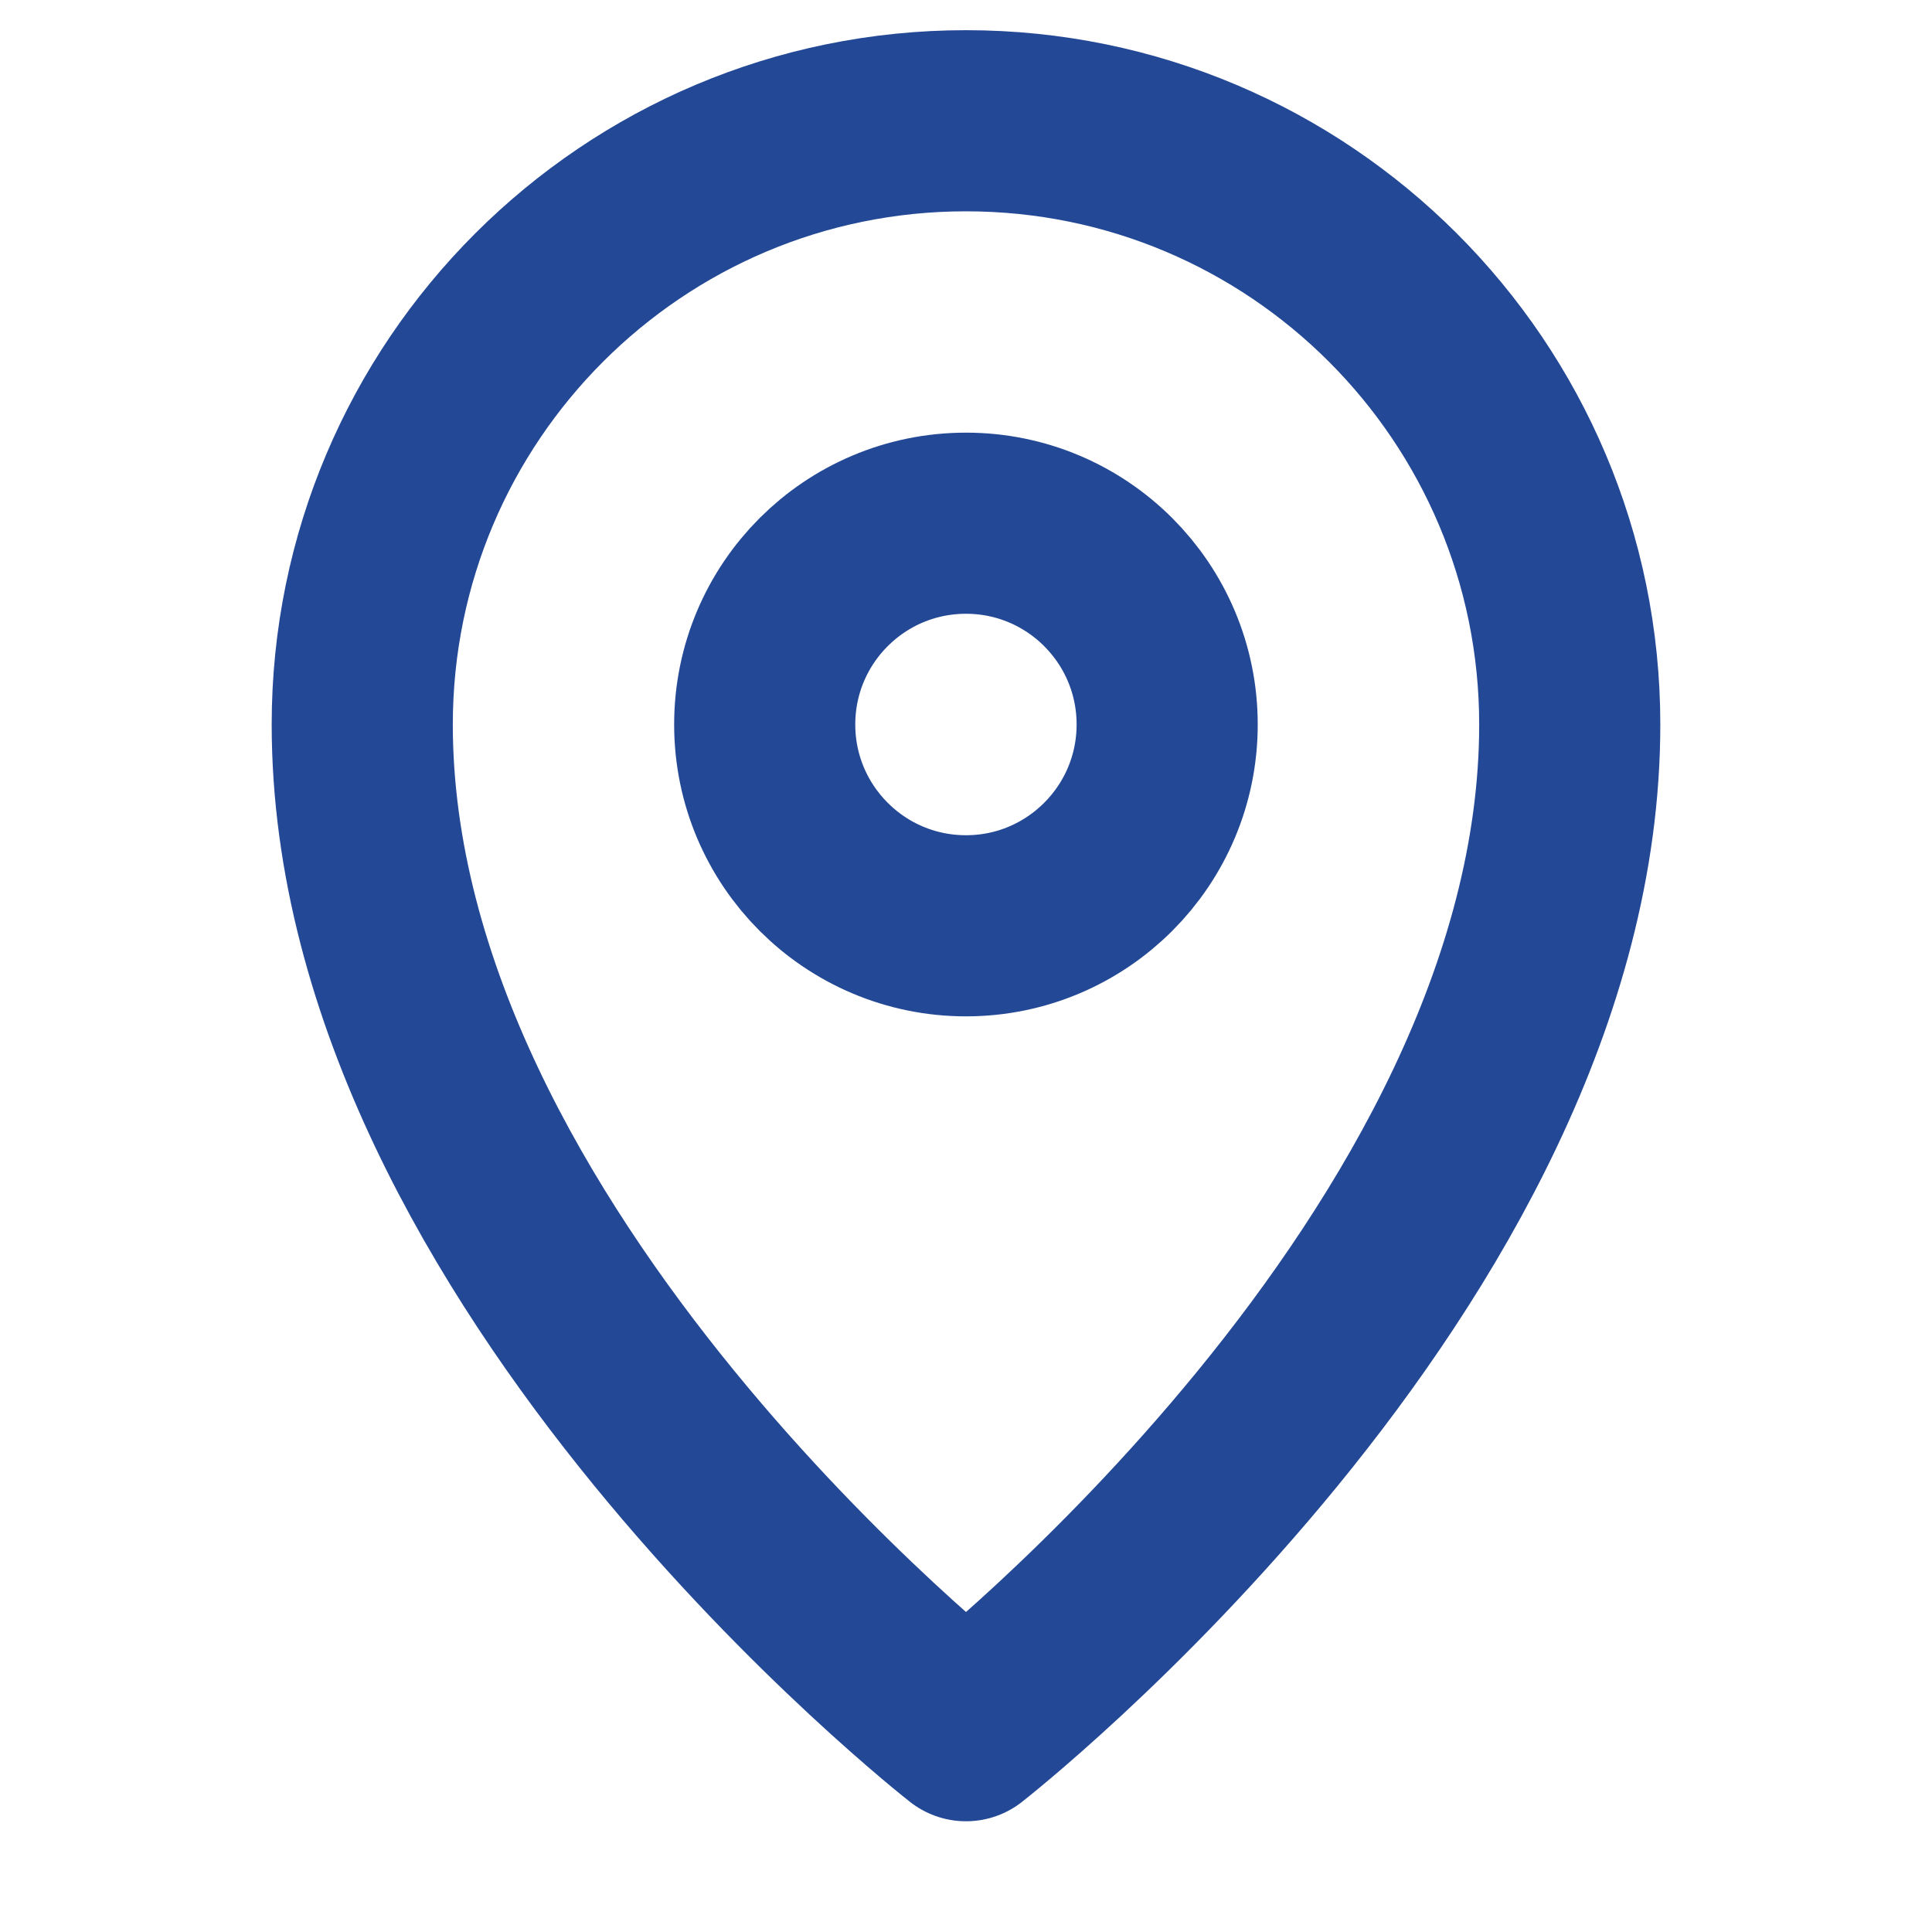
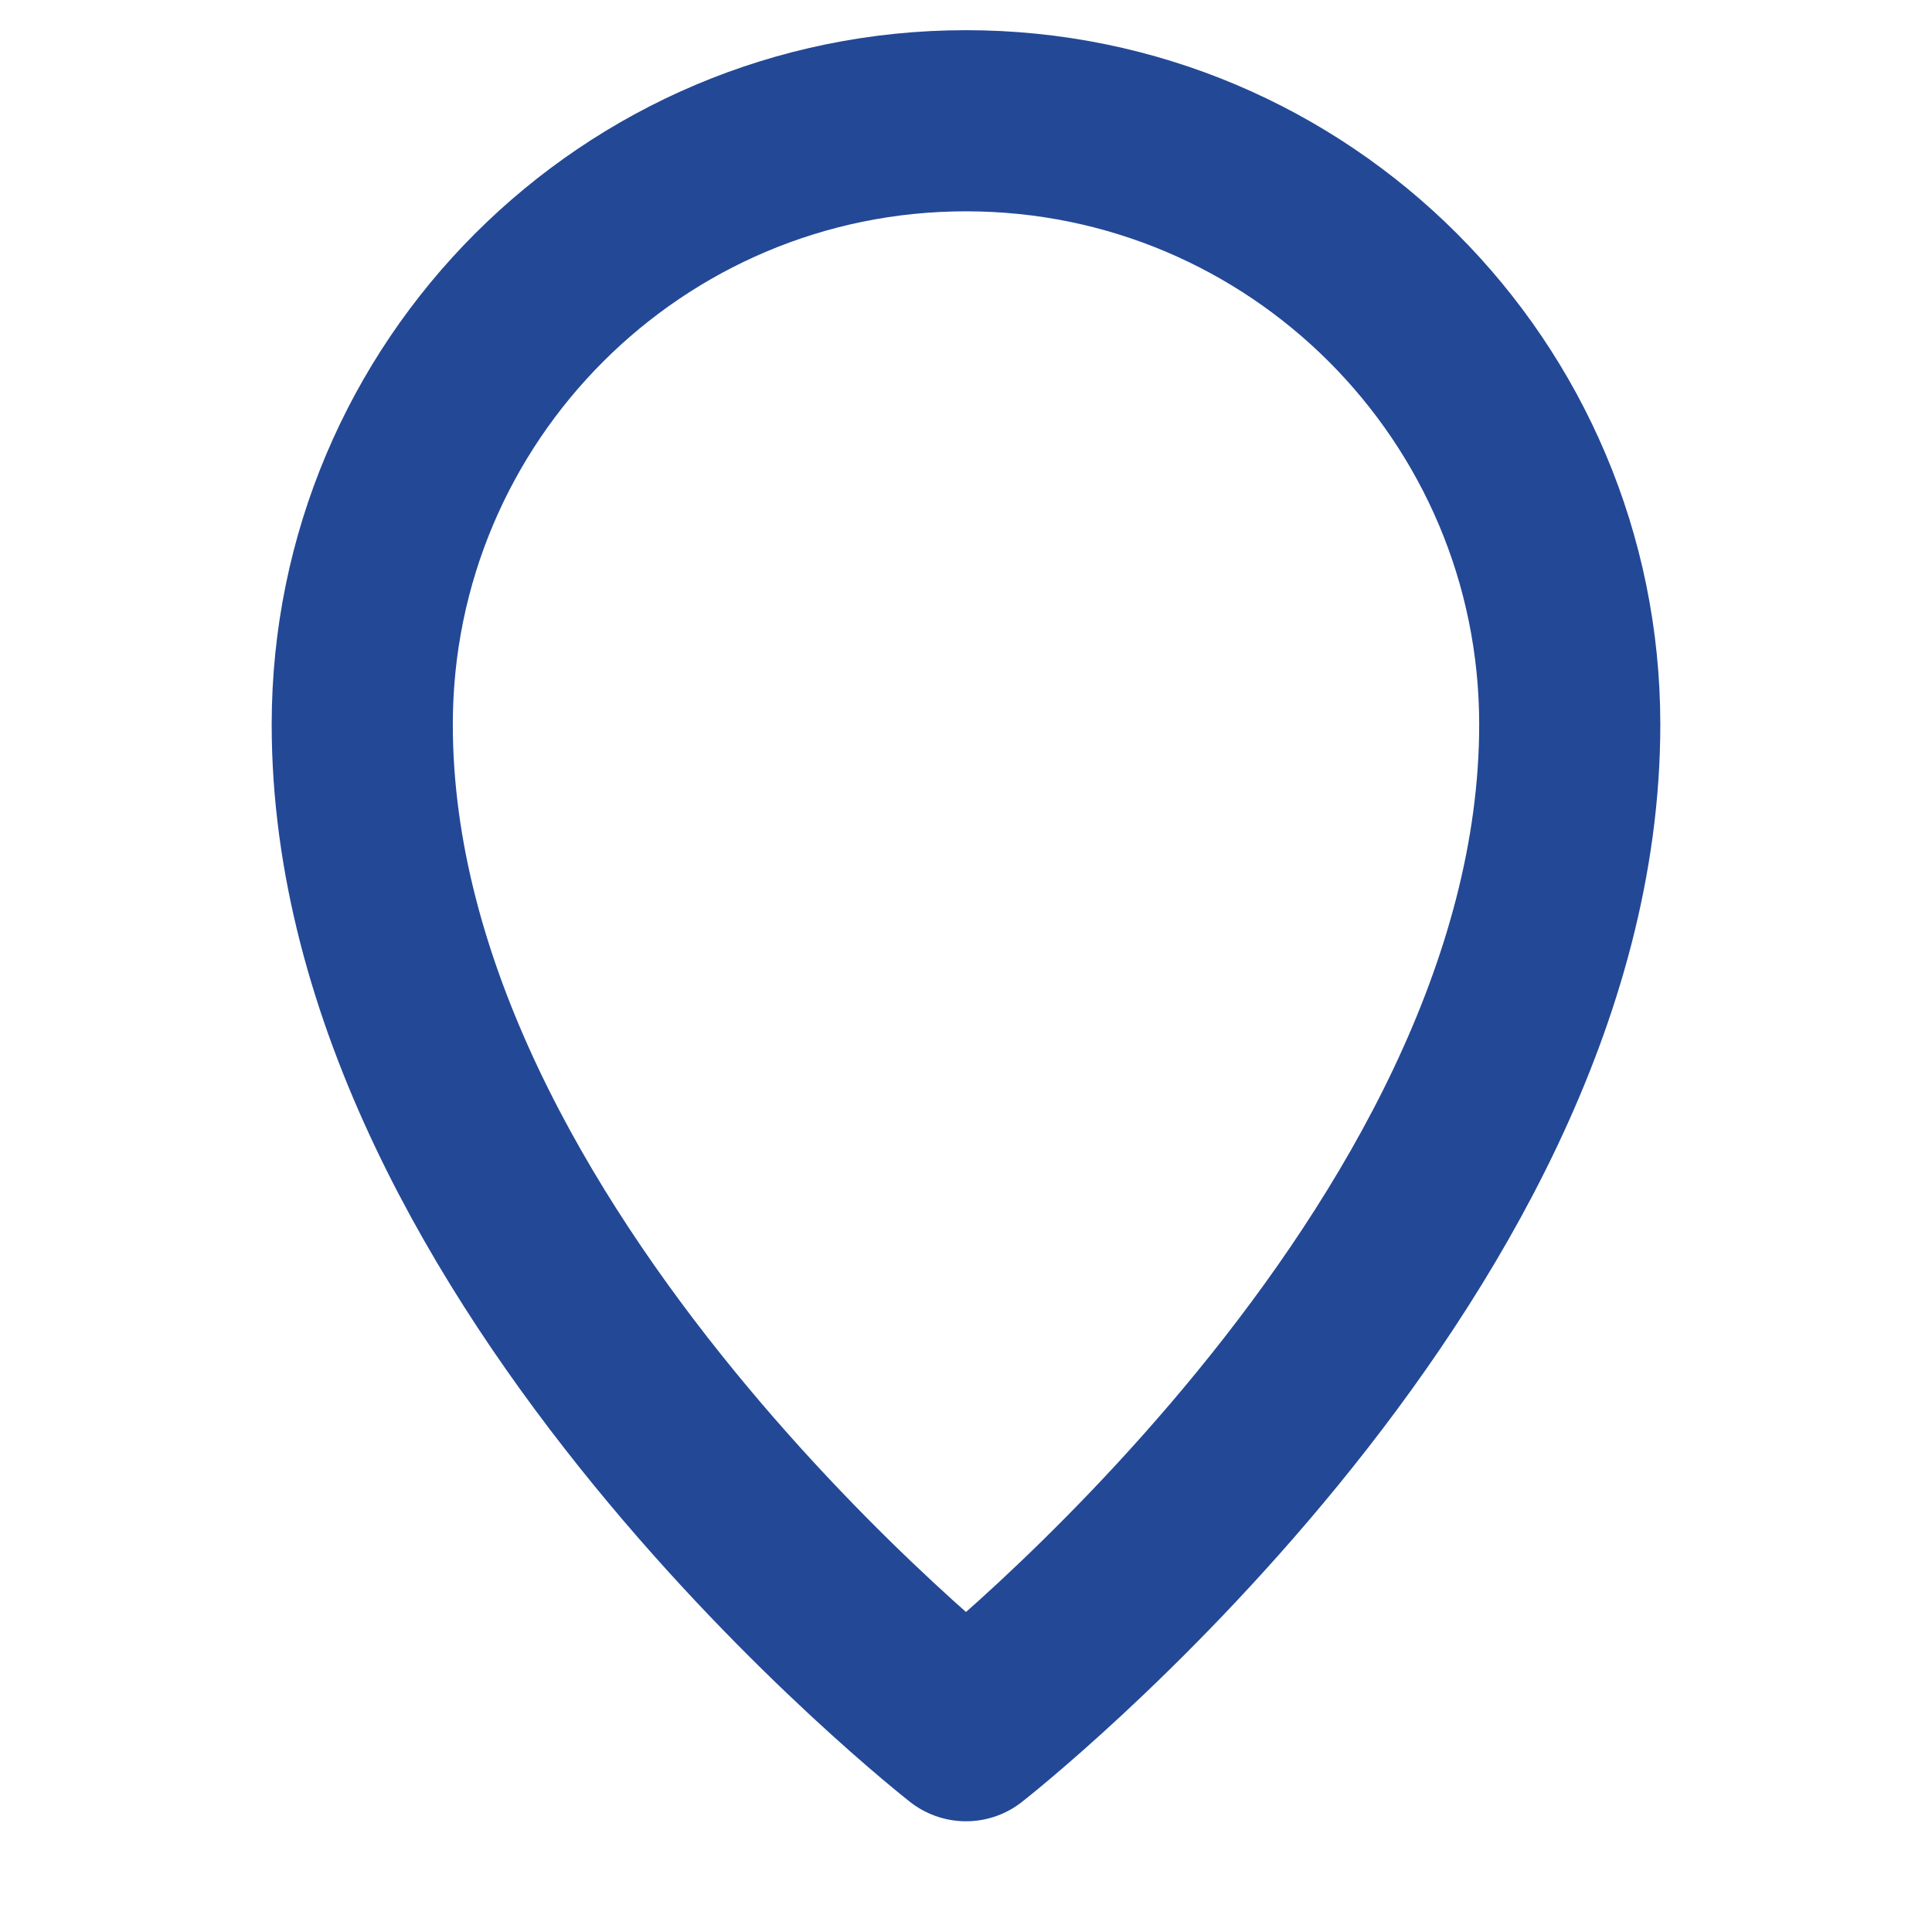
<svg xmlns="http://www.w3.org/2000/svg" width="16" height="16" viewBox="0 0 16 16" fill="none">
-   <path d="M8 7.667C8.92 7.667 9.666 6.92 9.666 6C9.666 5.079 8.92 4.333 8 4.333C7.079 4.333 6.333 5.079 6.333 6C6.333 6.92 7.079 7.667 8 7.667Z" stroke="#234896" stroke-width="1.5" stroke-linecap="round" stroke-linejoin="round" />
  <path d="M13 6C13 10.428 8 14.333 8 14.333C8 14.333 3 10.428 3 6C3 3.239 5.239 1 8 1C10.761 1 13 3.239 13 6Z" stroke="#234896" stroke-width="1.5" stroke-linecap="round" stroke-linejoin="round" />
</svg>